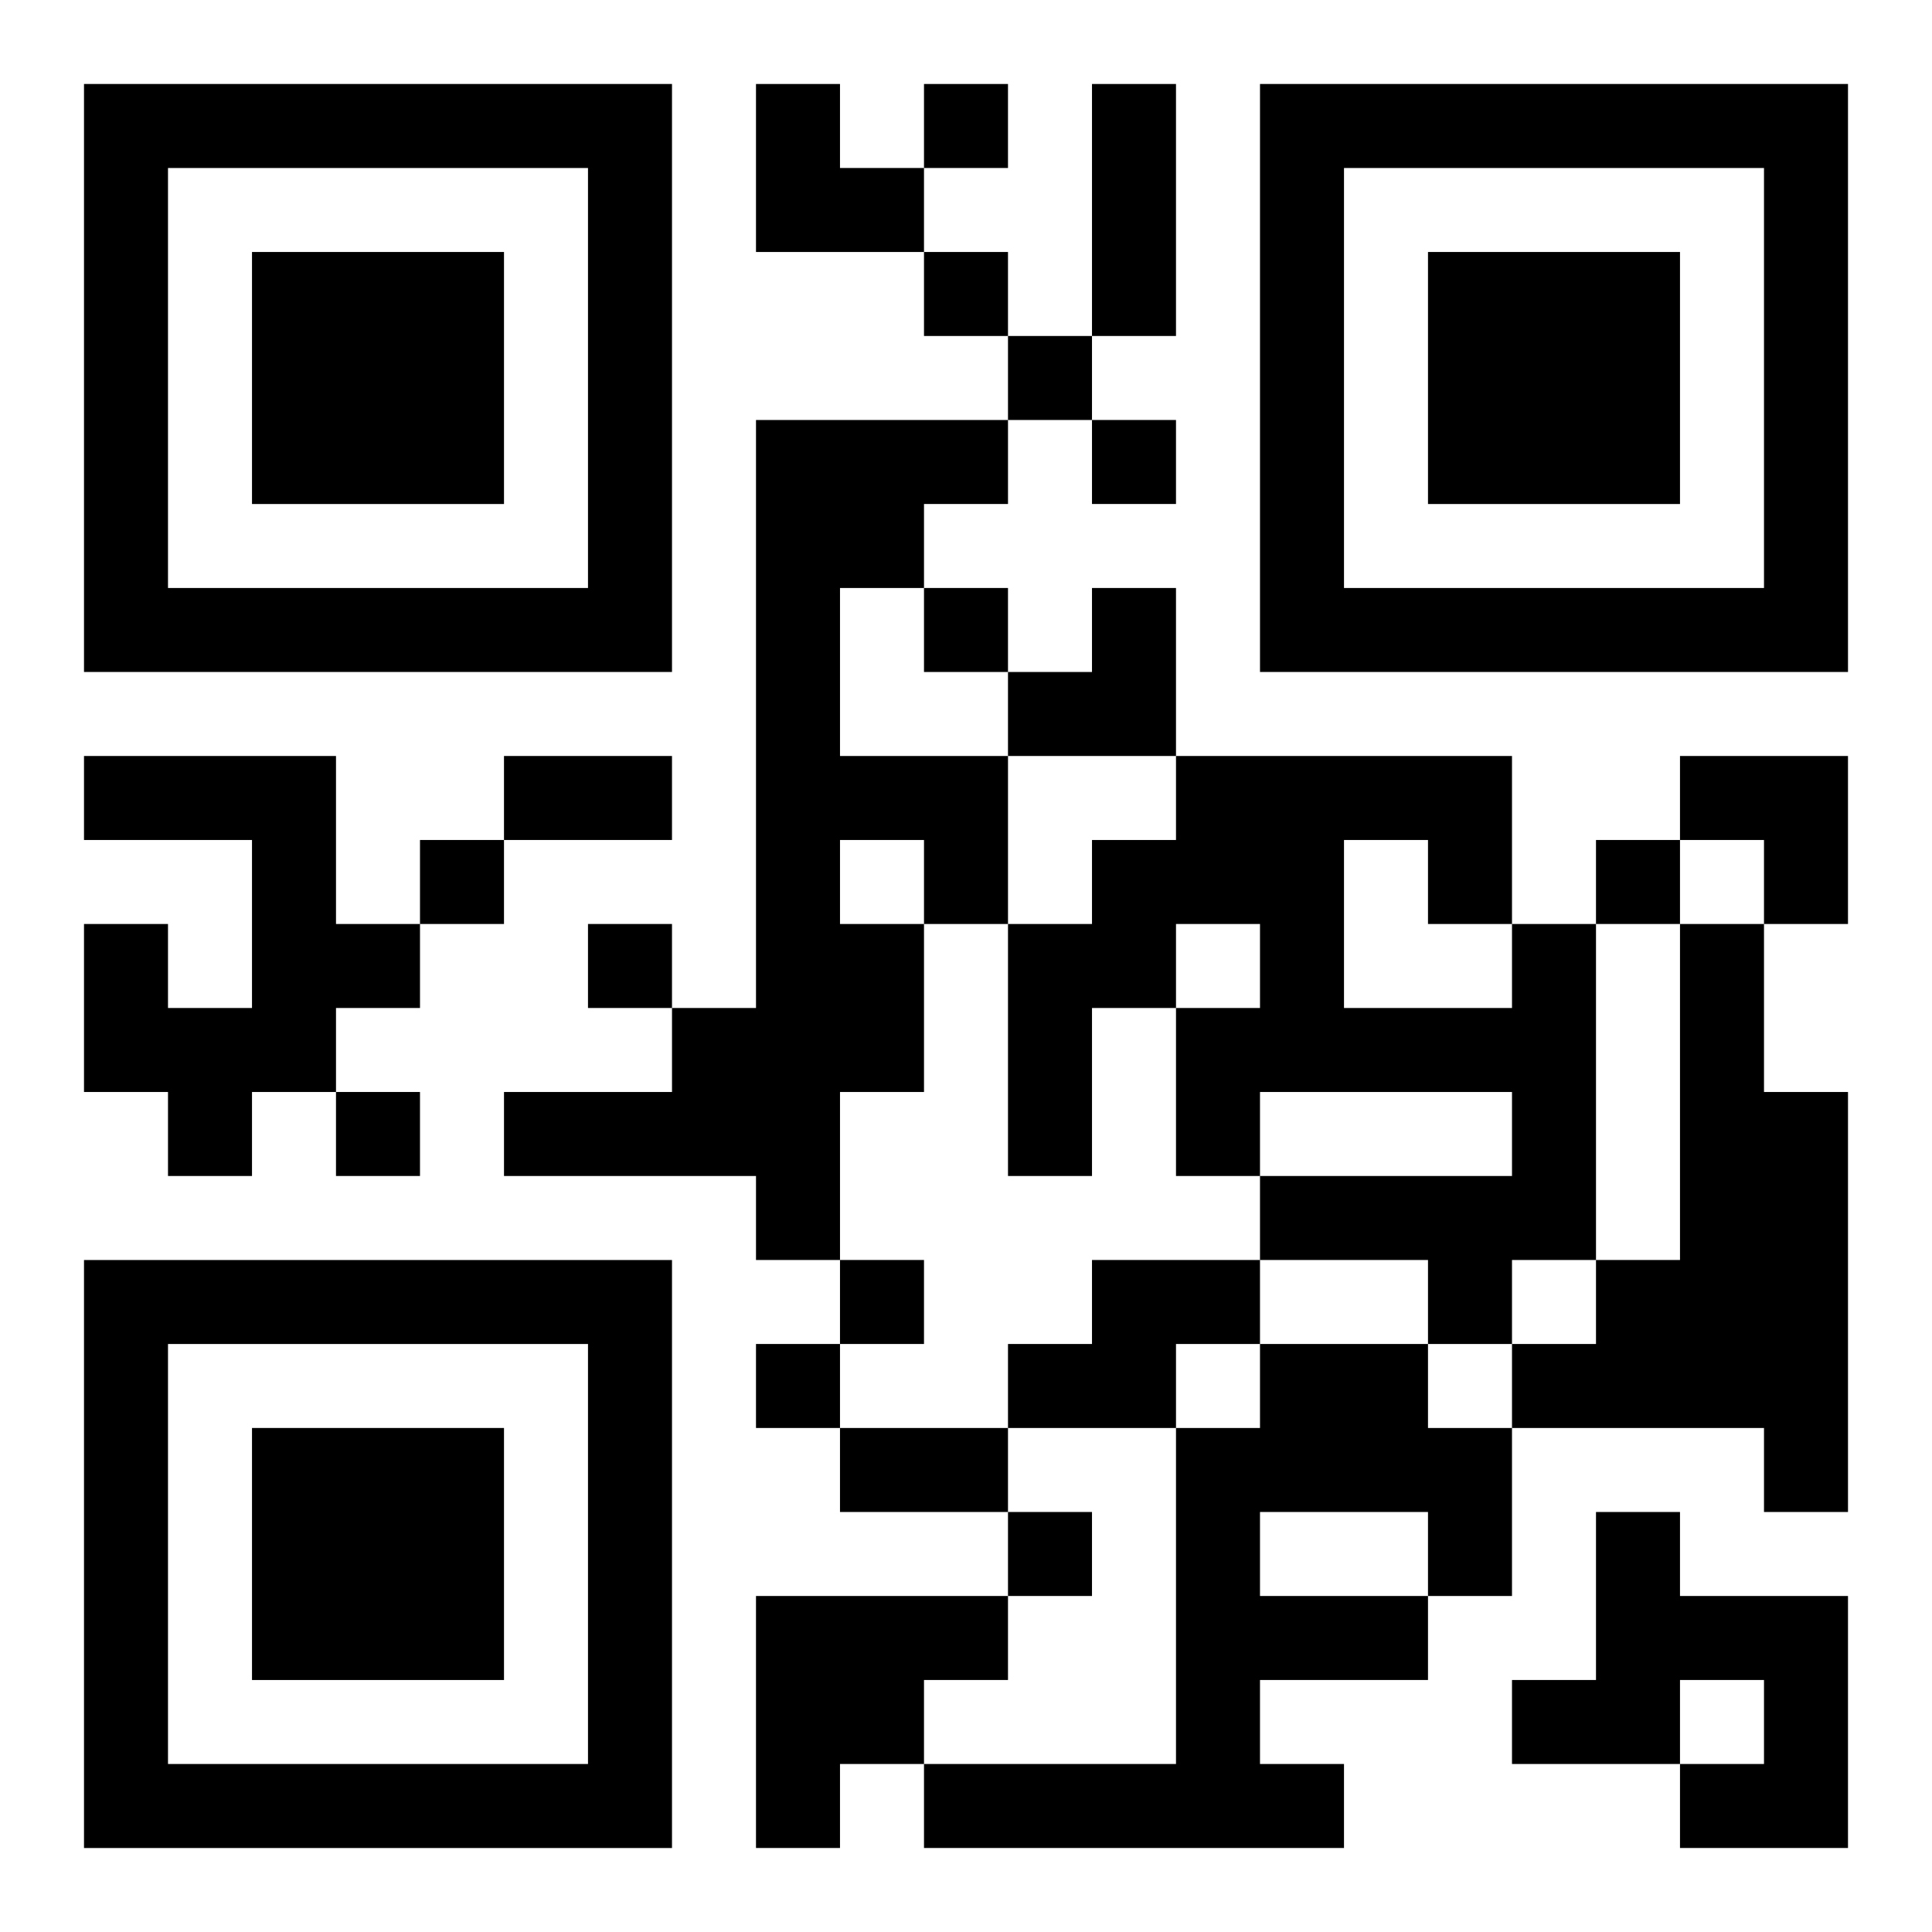
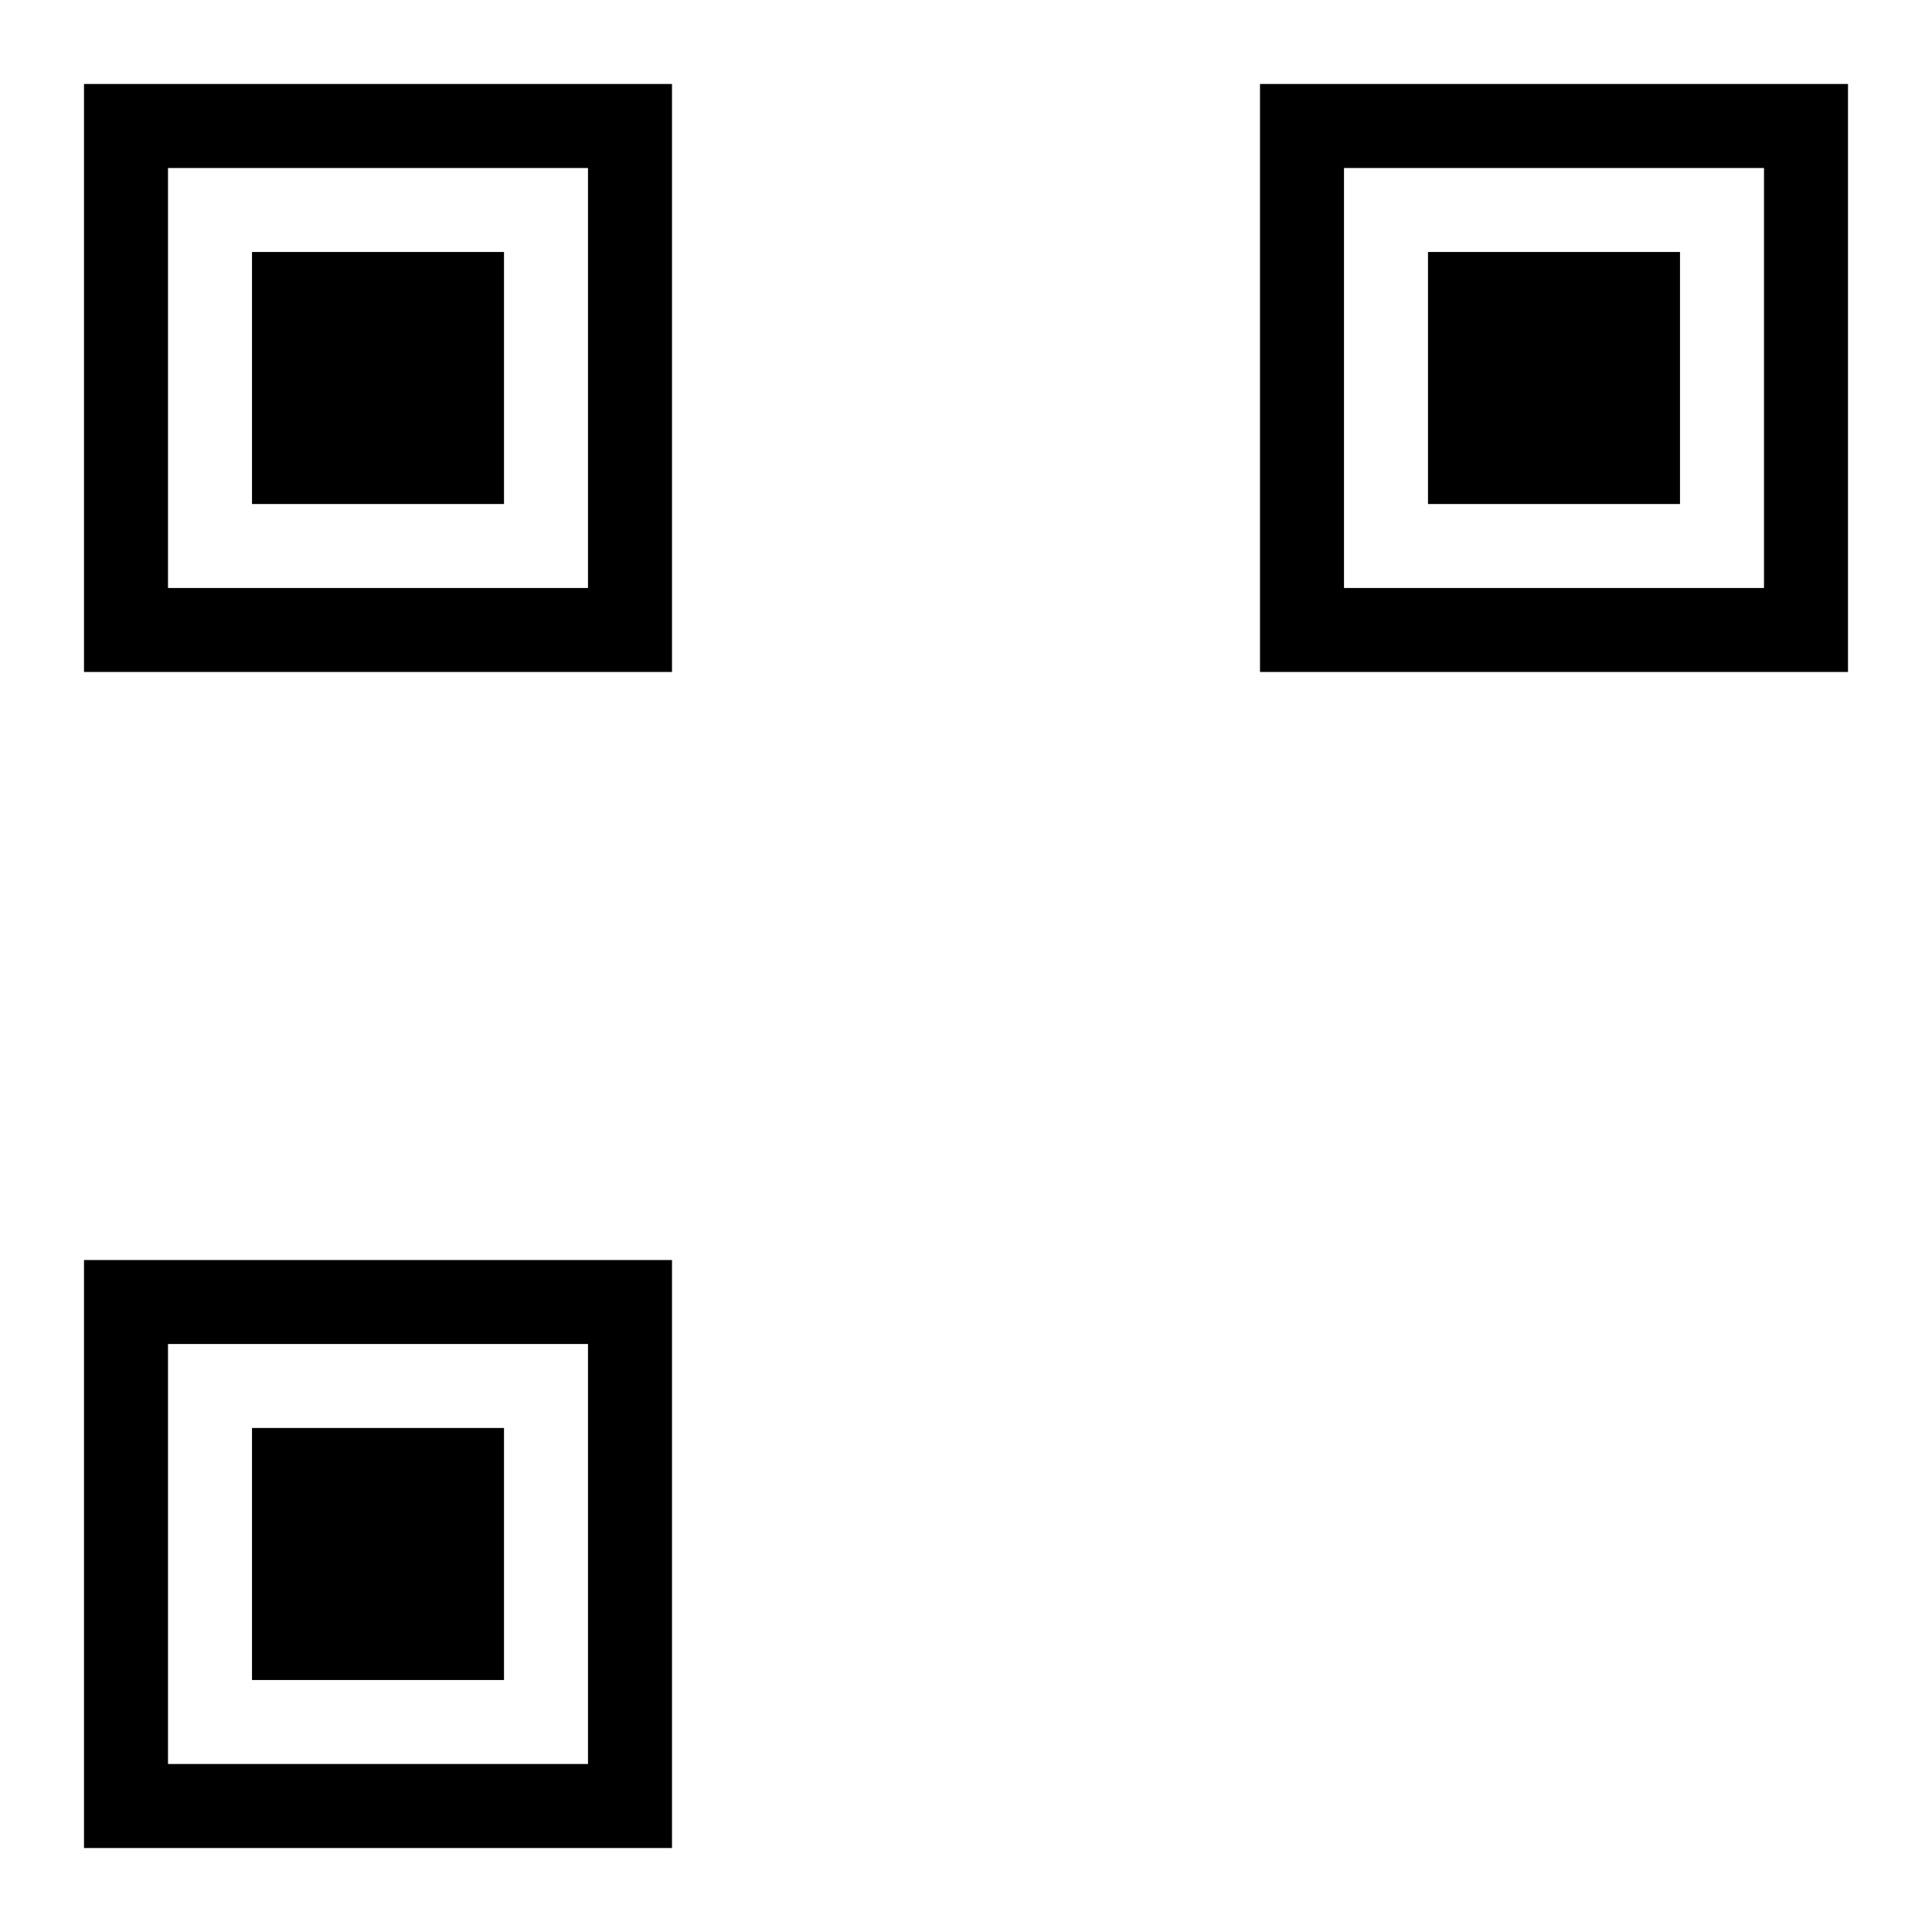
<svg xmlns="http://www.w3.org/2000/svg" xmlns:xlink="http://www.w3.org/1999/xlink" width="250" height="250" baseProfile="full" version="1.1" viewBox="-1 -1 23 23">
  <symbol id="a">
    <path d="m0 7v7h7v-7h-7zm1 1h5v5h-5v-5zm1 1v3h3v-3h-3z" />
  </symbol>
  <use y="-7" xlink:href="#a" />
  <use y="7" xlink:href="#a" />
  <use x="14" y="-7" xlink:href="#a" />
-   <path d="m8 4h3v1h-1v1h-1v2h2v2h-1v2h-1v2h-1v-1h-3v-1h2v-1h1v-7m1 5v1h1v-1h-1m-9-1h3v2h1v1h-1v1h-1v1h-1v-1h-1v-2h1v1h1v-2h-2v-1m17 2h1v4h-1v1h-1v-1h-2v-1h3v-1h-3v1h-1v-2h1v-1h-1v1h-1v2h-1v-3h1v-1h1v-1h4v2m-2-1v2h2v-1h-1v-1h-1m4 1h1v2h1v5h-1v-1h-3v-1h1v-1h1v-4m-7 4h2v1h-1v1h-2v-1h1v-1m2 1h2v1h1v2h-1v1h-2v1h1v1h-5v-1h3v-4h1v-1m0 2v1h2v-1h-2m4 0h1v1h2v3h-2v-1h1v-1h-1v1h-2v-1h1v-2m-10 1h3v1h-1v1h-1v1h-1v-3m2-18v1h1v-1h-1m0 2v1h1v-1h-1m1 1v1h1v-1h-1m1 1v1h1v-1h-1m-2 2v1h1v-1h-1m-6 3v1h1v-1h-1m14 0v1h1v-1h-1m-12 1v1h1v-1h-1m-3 2v1h1v-1h-1m6 2v1h1v-1h-1m-1 1v1h1v-1h-1m3 2v1h1v-1h-1m1-17h1v3h-1v-3m-7 8h2v1h-2v-1m4 8h2v1h-2v-1m-1-16h1v1h1v1h-2zm3 6m1 0h1v2h-2v-1h1zm7 2h2v2h-1v-1h-1z" />
</svg>